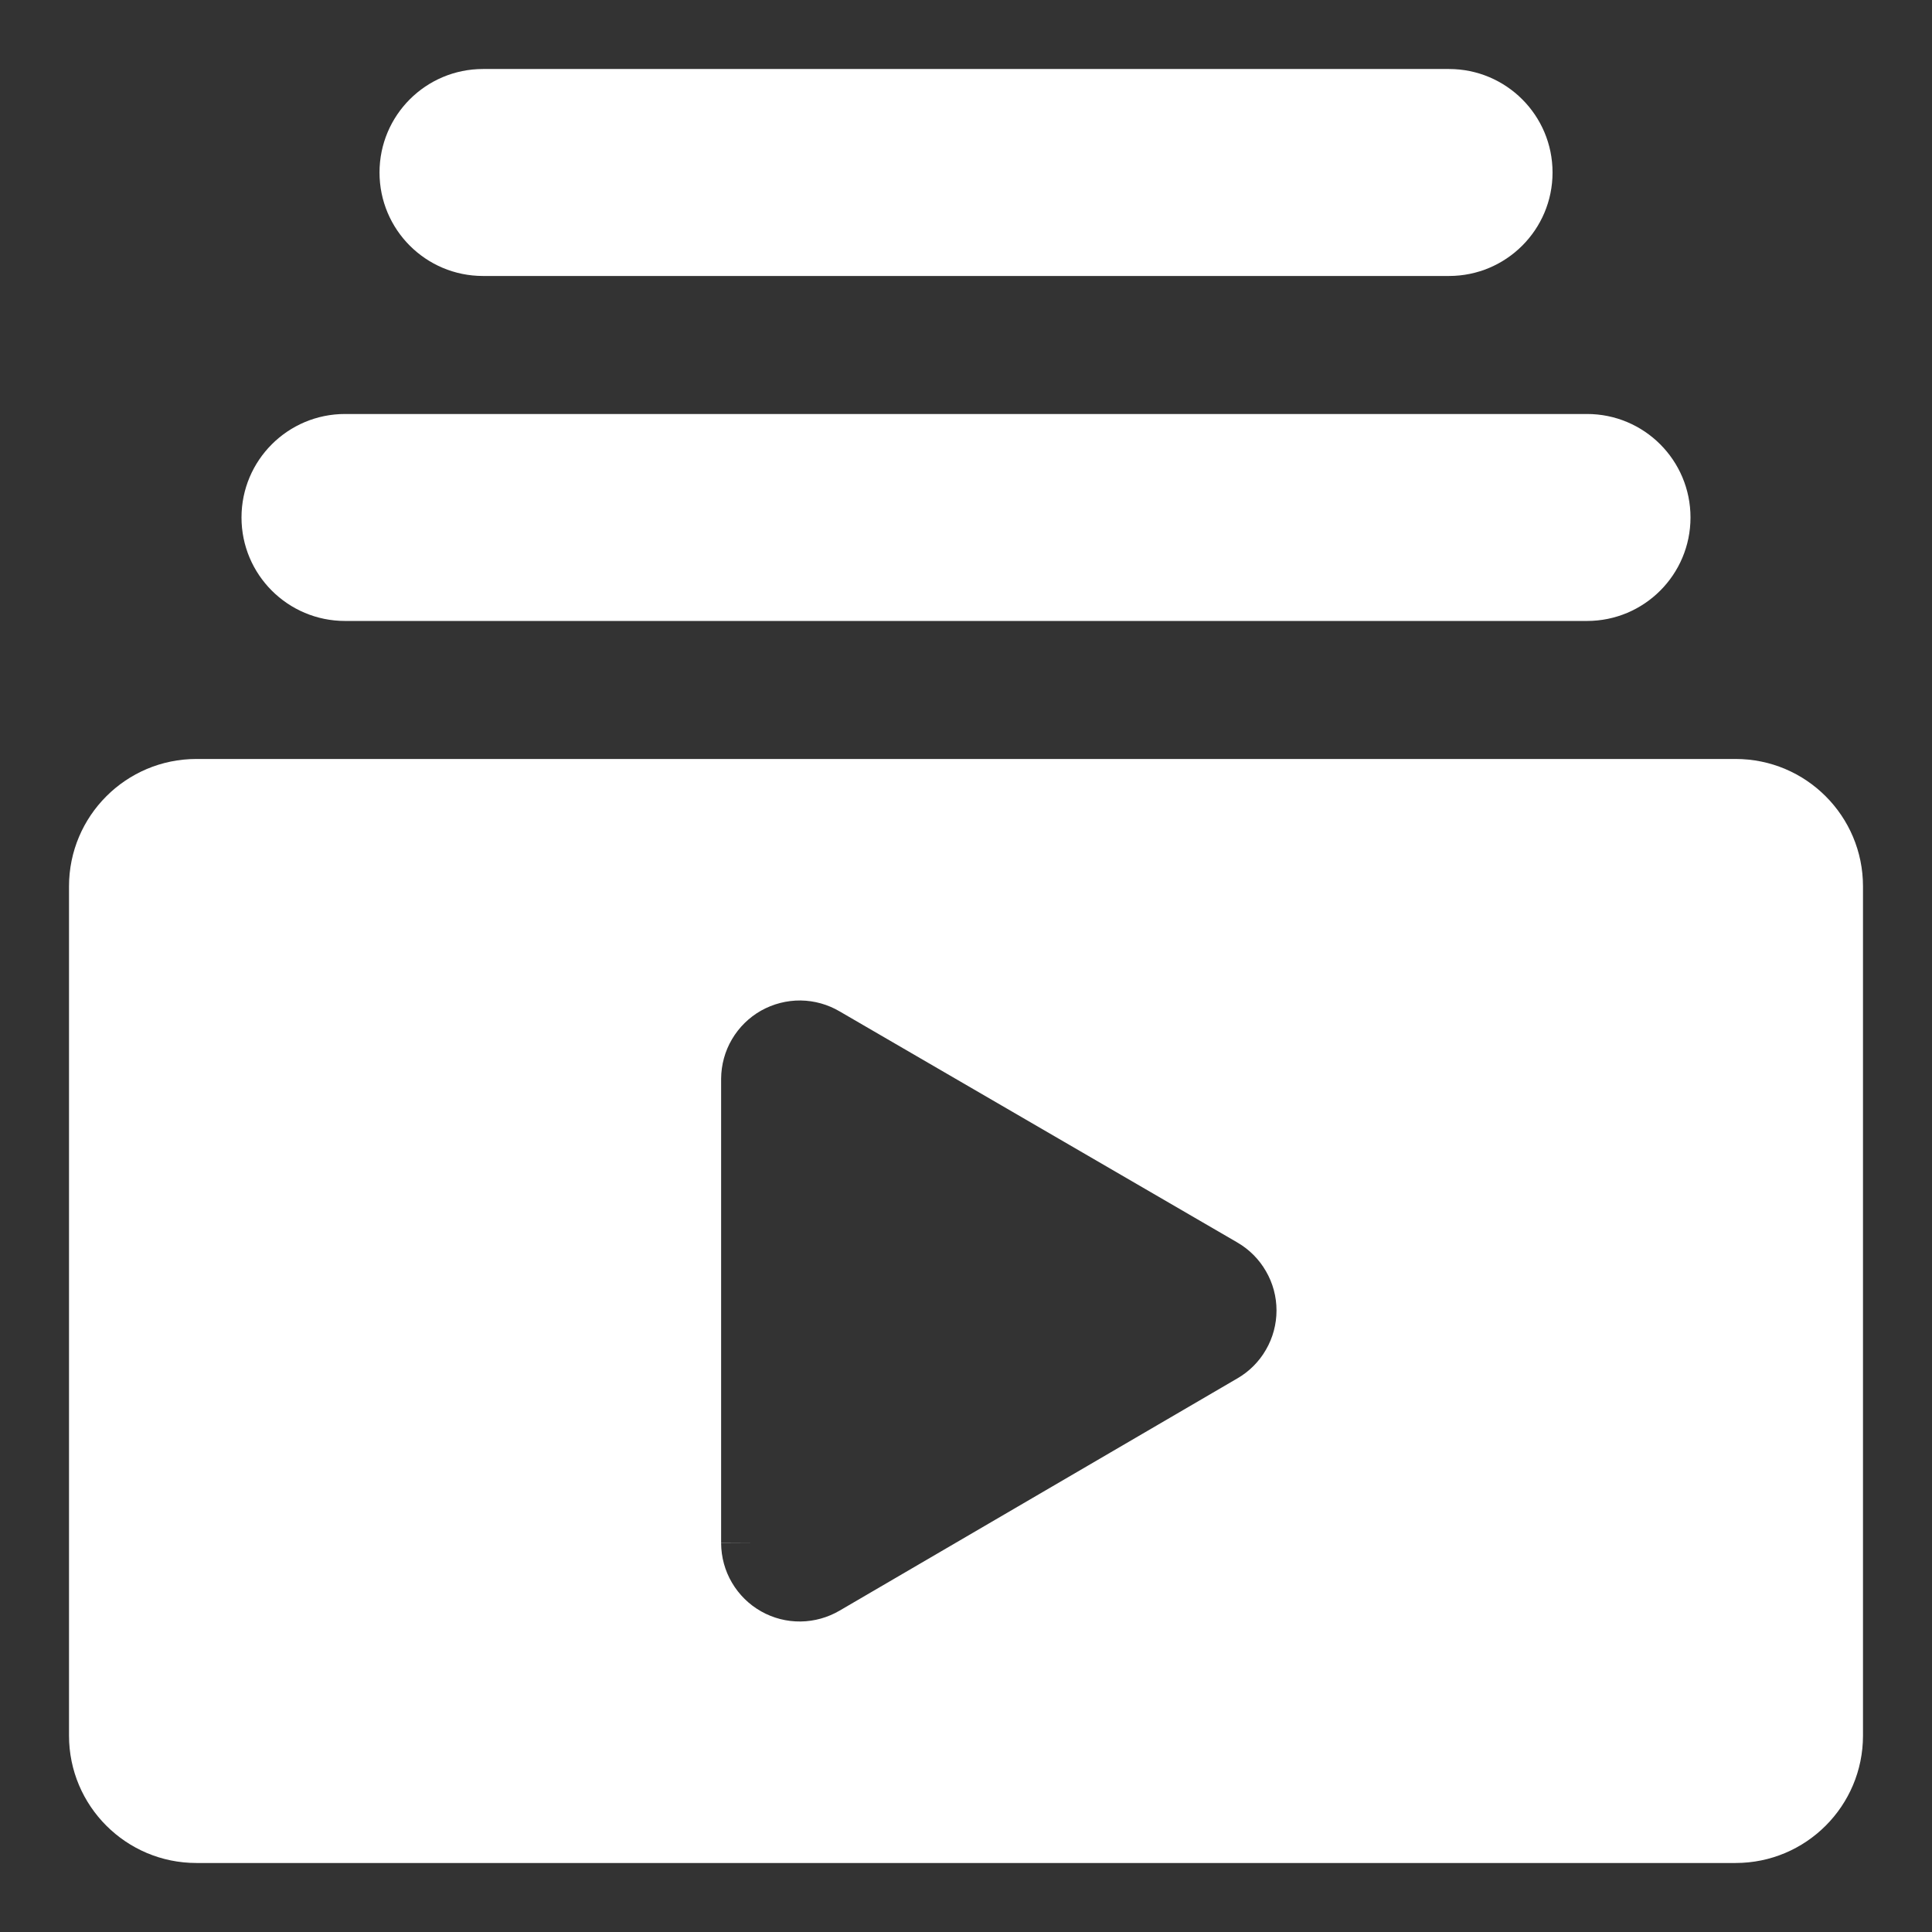
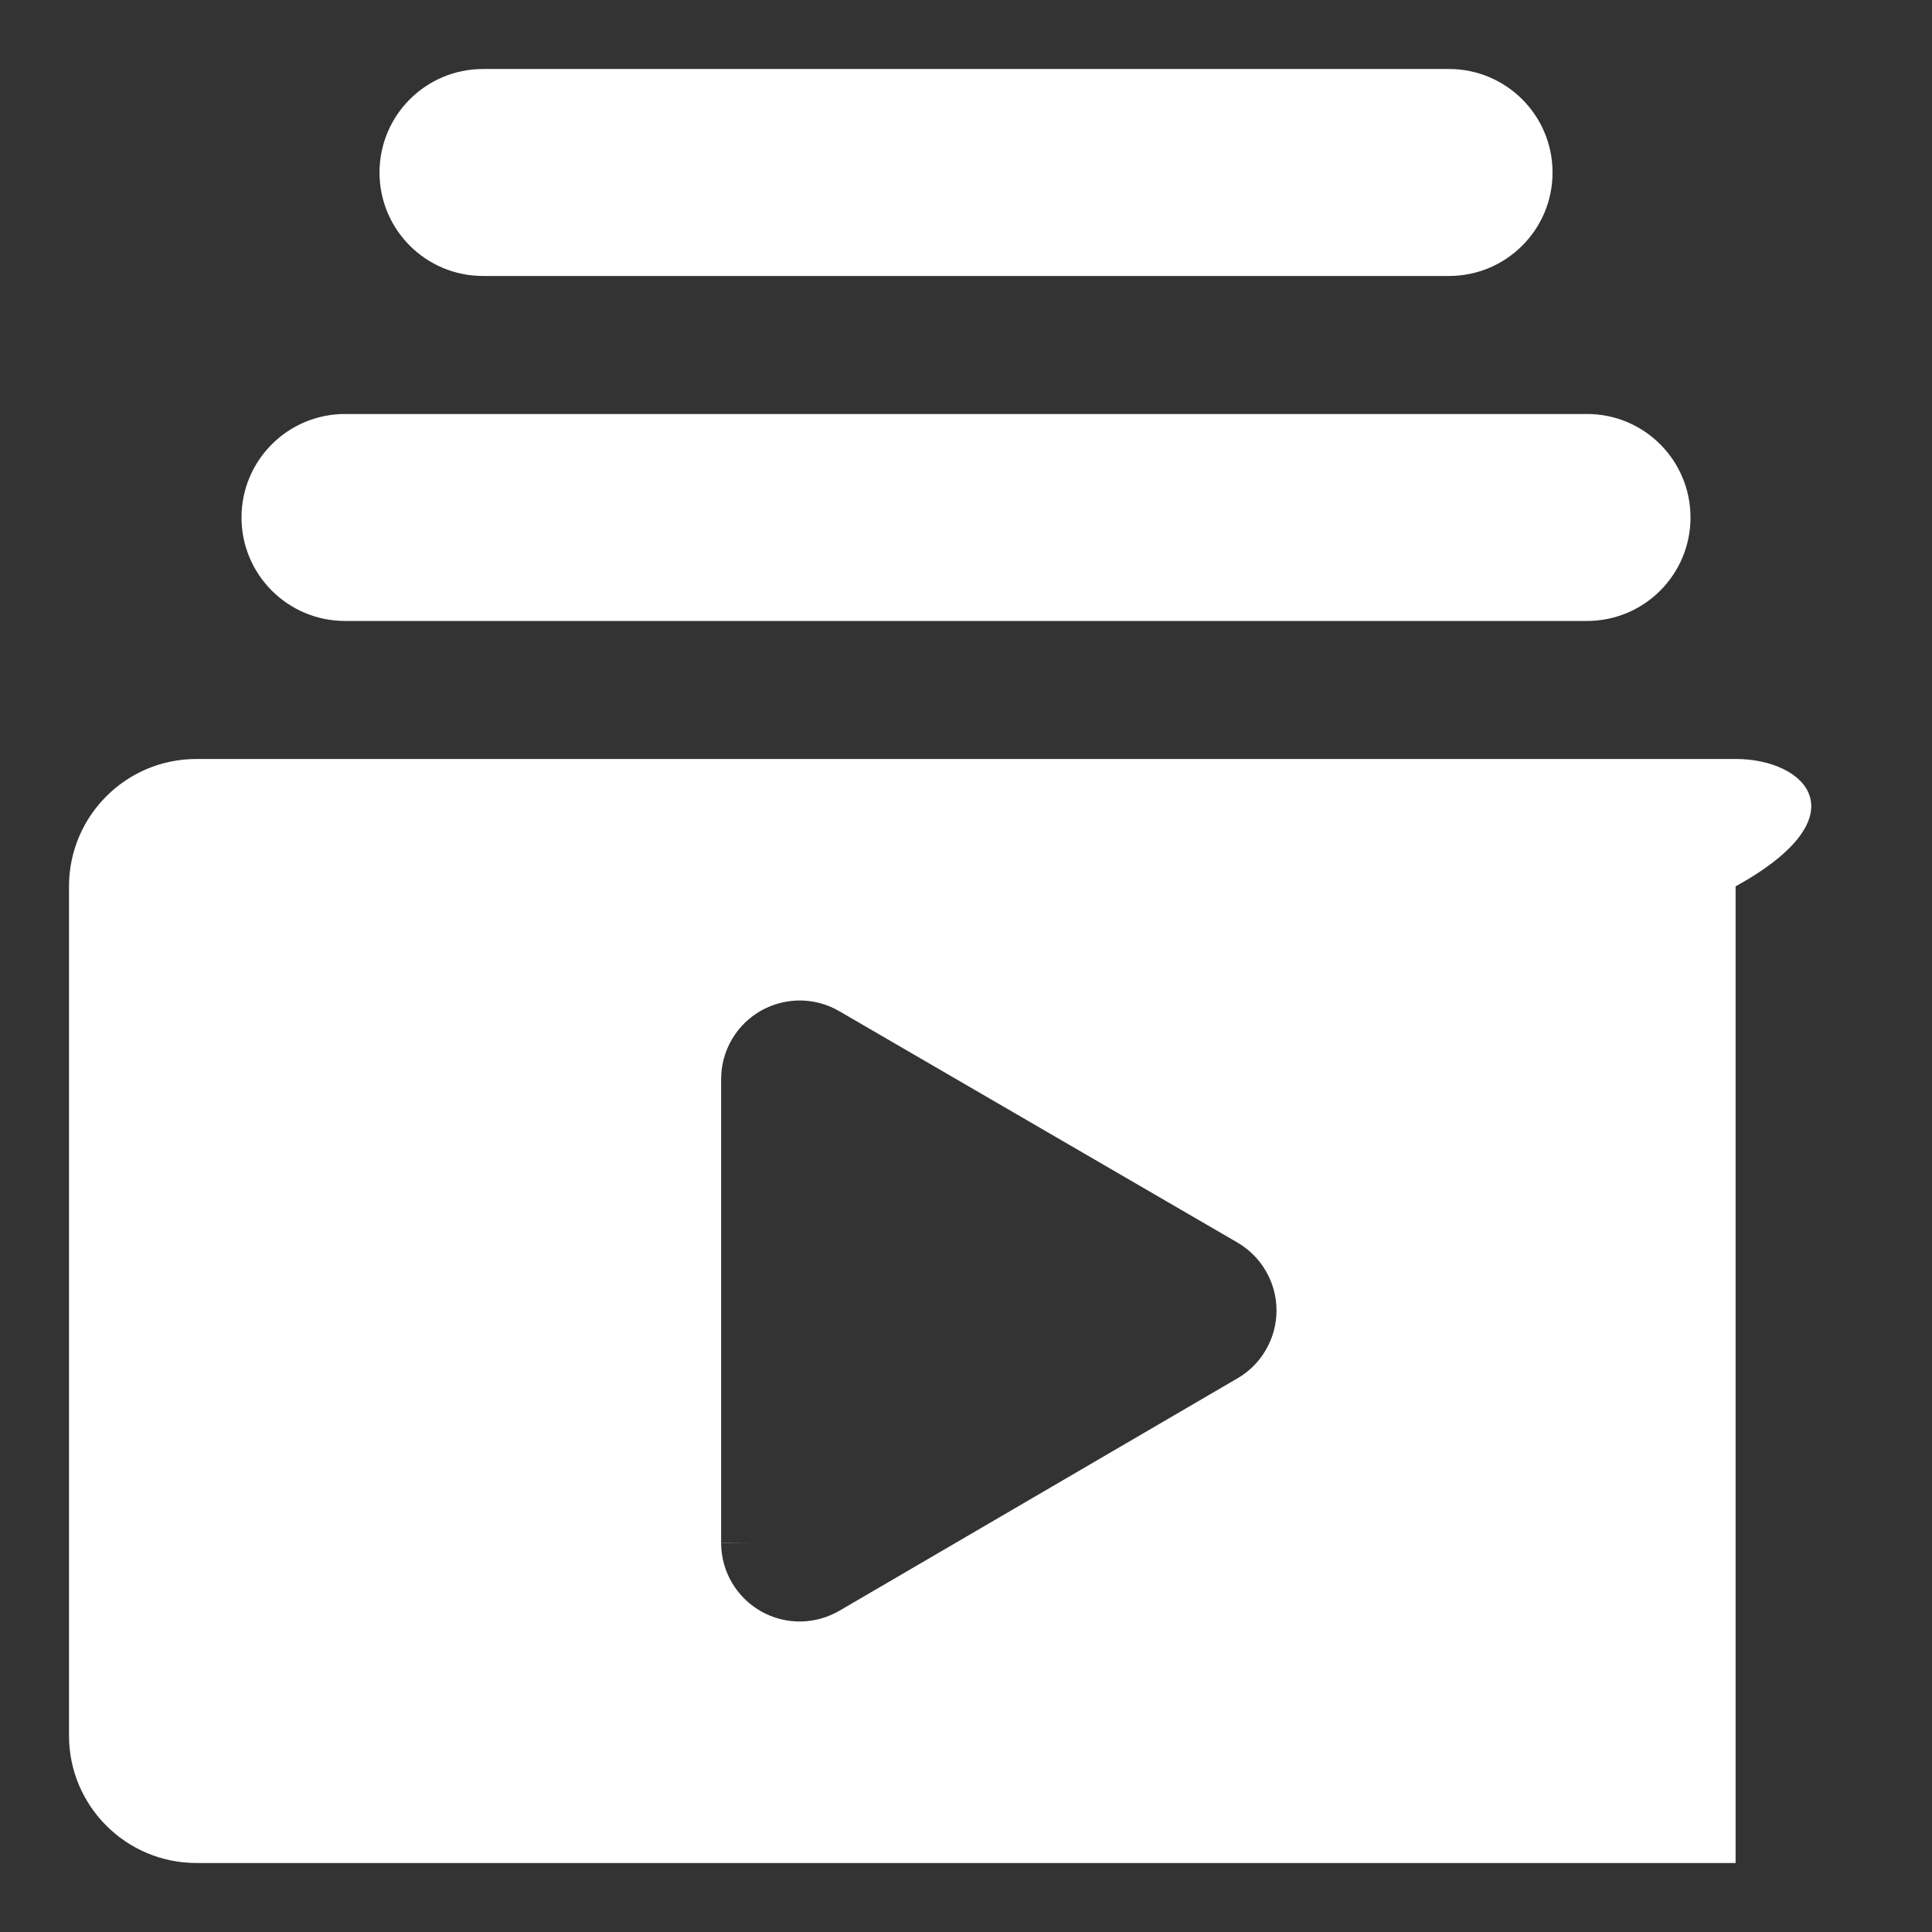
<svg xmlns="http://www.w3.org/2000/svg" width="32" height="32" viewBox="0 0 32 32" fill="none">
  <rect x="0" y="0" width="32" height="32" fill="#333333" stroke="none" />
-   <path fill-rule="evenodd" clip-rule="evenodd" d="M6.286 2.857C6.286 3.804 7.053 4.571 8 4.571H24C24.947 4.571 25.715 3.804 25.715 2.857C25.715 1.91 24.947 1.143 24 1.143H8C7.053 1.143 6.286 1.91 6.286 2.857ZM4 8.571C4 9.518 4.768 10.285 5.715 10.285H26.286C27.233 10.285 28 9.518 28 8.571C28 7.624 27.233 6.857 26.286 6.857H5.715C4.768 6.857 4 7.624 4 8.571ZM3.253 30.857H28.747C29.913 30.857 30.857 29.912 30.857 28.747V14.681C30.857 13.516 29.913 12.571 28.747 12.571H3.253C2.088 12.571 1.143 13.516 1.143 14.681V28.747C1.143 29.912 2.088 30.857 3.253 30.857ZM11.944 25.559H12.516L11.944 25.562C11.946 25.792 12.007 26.017 12.124 26.215C12.24 26.412 12.406 26.576 12.606 26.689C12.806 26.802 13.032 26.86 13.261 26.857C13.49 26.854 13.713 26.791 13.91 26.675L20.492 22.832L20.494 22.831C20.691 22.717 20.855 22.553 20.968 22.356C21.083 22.158 21.143 21.933 21.143 21.705C21.143 21.477 21.083 21.252 20.968 21.055C20.854 20.857 20.691 20.693 20.493 20.579L20.492 20.578L13.909 16.753C13.713 16.637 13.489 16.574 13.261 16.571C13.032 16.569 12.806 16.627 12.606 16.739C12.406 16.852 12.24 17.016 12.124 17.213C12.007 17.411 11.946 17.636 11.944 17.866V25.559Z" fill="white" />
+   <path fill-rule="evenodd" clip-rule="evenodd" d="M6.286 2.857C6.286 3.804 7.053 4.571 8 4.571H24C24.947 4.571 25.715 3.804 25.715 2.857C25.715 1.91 24.947 1.143 24 1.143H8C7.053 1.143 6.286 1.91 6.286 2.857ZM4 8.571C4 9.518 4.768 10.285 5.715 10.285H26.286C27.233 10.285 28 9.518 28 8.571C28 7.624 27.233 6.857 26.286 6.857H5.715C4.768 6.857 4 7.624 4 8.571ZM3.253 30.857H28.747V14.681C30.857 13.516 29.913 12.571 28.747 12.571H3.253C2.088 12.571 1.143 13.516 1.143 14.681V28.747C1.143 29.912 2.088 30.857 3.253 30.857ZM11.944 25.559H12.516L11.944 25.562C11.946 25.792 12.007 26.017 12.124 26.215C12.24 26.412 12.406 26.576 12.606 26.689C12.806 26.802 13.032 26.86 13.261 26.857C13.49 26.854 13.713 26.791 13.91 26.675L20.492 22.832L20.494 22.831C20.691 22.717 20.855 22.553 20.968 22.356C21.083 22.158 21.143 21.933 21.143 21.705C21.143 21.477 21.083 21.252 20.968 21.055C20.854 20.857 20.691 20.693 20.493 20.579L20.492 20.578L13.909 16.753C13.713 16.637 13.489 16.574 13.261 16.571C13.032 16.569 12.806 16.627 12.606 16.739C12.406 16.852 12.24 17.016 12.124 17.213C12.007 17.411 11.946 17.636 11.944 17.866V25.559Z" fill="white" />
</svg>